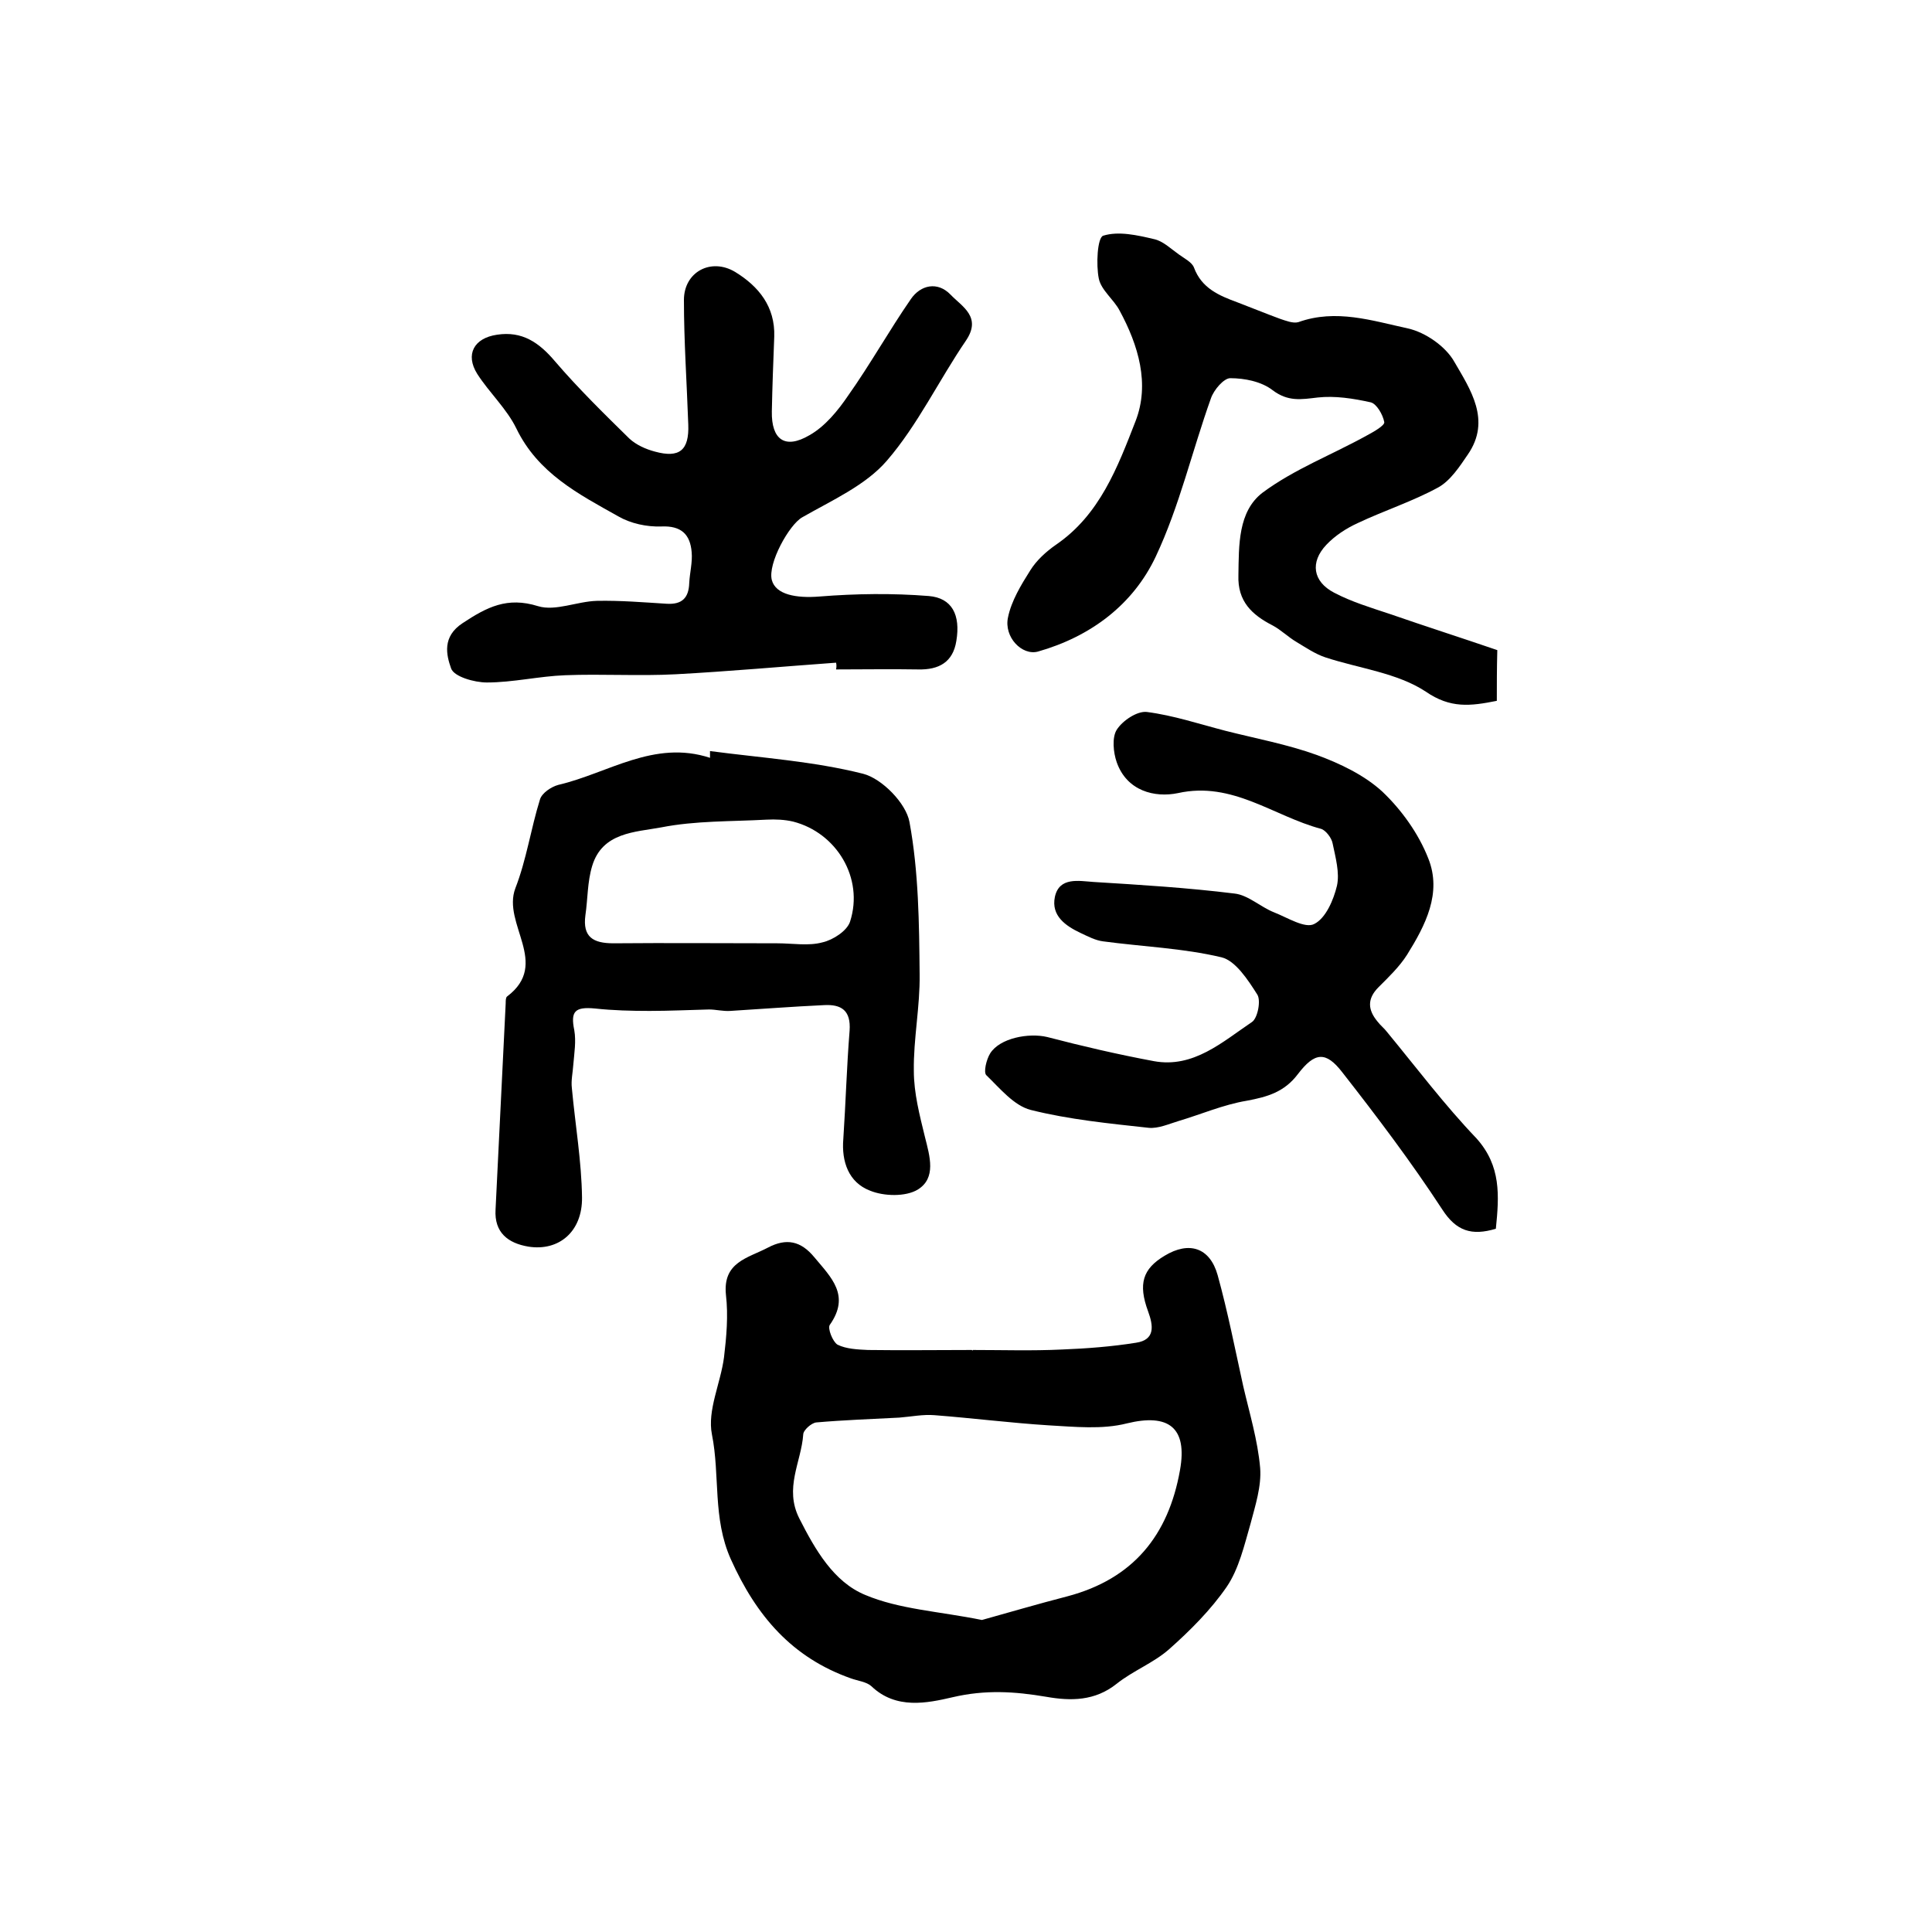
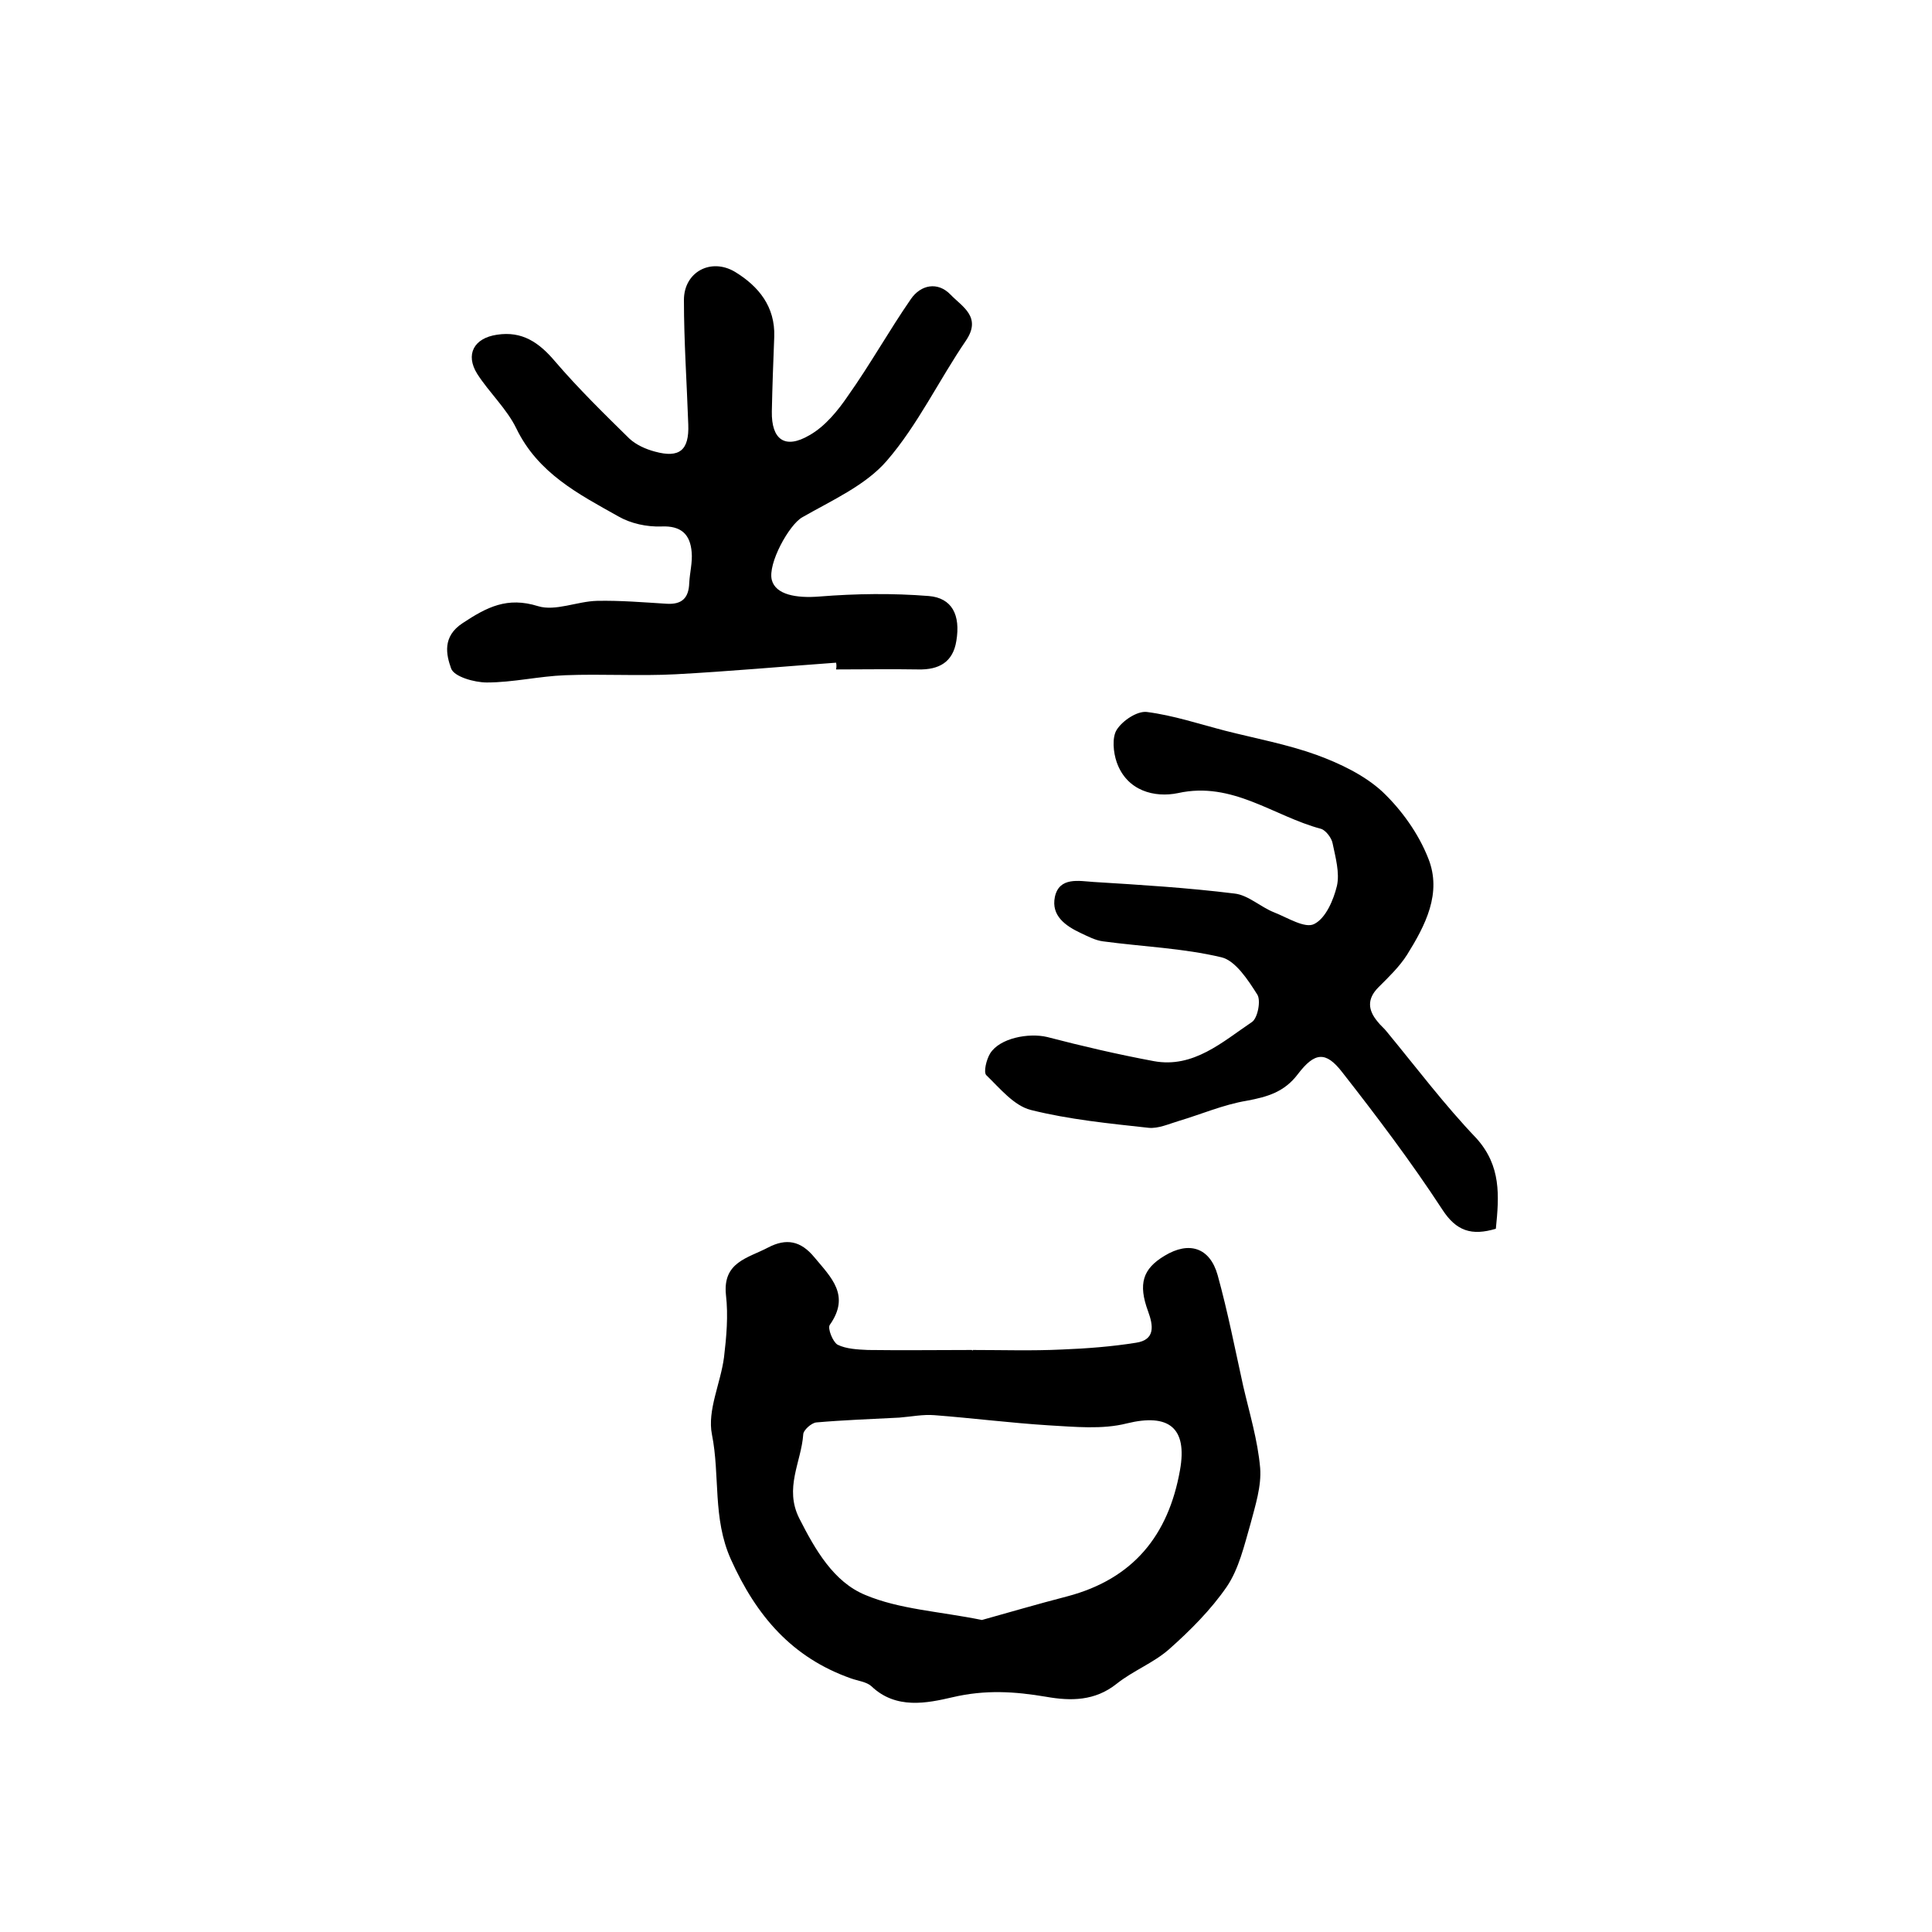
<svg xmlns="http://www.w3.org/2000/svg" version="1.1" id="图层_1" x="0px" y="0px" viewBox="0 0 400 400" style="enable-background:new 0 0 400 400;" xml:space="preserve">
  <style type="text/css">
	.st0{fill:#FFFFFF;}
</style>
  <g>
    <path d="M201.4,279.5c6.2,0,12.3,0.2,18.5-0.1c5.1-0.2,10.3-0.6,15.3-1.4c4-0.6,3.6-3.5,2.5-6.5c-2.1-5.7-1.1-8.8,3.4-11.5   c5.1-3.1,9.4-1.7,11,4c2.1,7.6,3.6,15.3,5.3,23c1.3,5.6,3,11.2,3.5,16.9c0.3,3.8-1,7.8-2,11.6c-1.3,4.5-2.4,9.3-4.9,13   c-3.3,4.8-7.6,9.1-12,13c-3.2,2.8-7.4,4.4-10.8,7.1c-4.5,3.6-9.5,3.6-14.6,2.7c-6.5-1.1-12.6-1.5-19.4,0.1   c-5.2,1.2-11.7,2.6-16.8-2.3c-1-0.9-2.8-1.1-4.2-1.6c-12.2-4.3-19.6-12.9-24.9-24.7c-3.8-8.5-2.2-17.3-3.9-25.8   c-1-5,1.8-10.6,2.5-16c0.5-4.2,0.9-8.6,0.4-12.9c-0.7-6.8,4.5-7.6,8.7-9.8c3.8-2,6.8-1.4,9.6,2c3.5,4.2,7.5,7.9,3.2,14   c-0.5,0.7,0.6,3.5,1.6,4.1c1.8,0.9,4.2,1,6.3,1.1c7.2,0.1,14.3,0,21.5,0C201.4,279.7,201.4,279.6,201.4,279.5z M203.3,335.4   c5.4-1.5,11.5-3.3,17.7-4.9c13.6-3.6,20.9-12.6,23.3-26.1c1.6-8.9-2.4-11.8-11-9.7c-5.1,1.3-10.8,0.7-16.2,0.4   c-7.9-0.5-15.8-1.5-23.6-2.1c-2.4-0.2-4.8,0.3-7.3,0.5c-5.7,0.3-11.5,0.5-17.2,1c-1,0.1-2.7,1.6-2.7,2.5c-0.4,5.7-4,11.1-0.8,17.4   c3.3,6.5,7.1,13.1,13.6,15.8C186.2,333.2,194.4,333.6,203.3,335.4z" />
    <path d="M173.1,137.2c-11.1,0.8-22.1,1.8-33.2,2.4c-7.6,0.4-15.3-0.1-22.9,0.2c-5.4,0.2-10.8,1.5-16.2,1.5c-2.6,0-6.8-1.2-7.4-2.9   c-1-2.8-1.9-6.6,2.4-9.4c5-3.3,9.2-5.5,15.6-3.5c3.6,1.1,8.1-1,12.2-1.1c4.8-0.1,9.6,0.3,14.4,0.6c3.2,0.2,4.6-1.2,4.7-4.3   c0.1-2.1,0.7-4.3,0.5-6.4c-0.3-3.6-2.1-5.5-6.3-5.3c-3,0.1-6.3-0.6-8.9-2.1c-8.2-4.6-16.6-8.9-21.1-18.2c-2-4.1-5.6-7.4-8.1-11.3   c-2.5-4-0.7-7.4,4.1-8.1c5.2-0.8,8.7,1.6,12,5.5c4.8,5.6,10.1,10.8,15.4,16c1.4,1.3,3.4,2.2,5.3,2.7c5.1,1.4,7.1-0.3,6.9-5.6   c-0.3-8.6-0.9-17.2-0.9-25.8c0-5.8,5.6-8.8,10.6-5.8c4.9,3,8.3,7.2,8.1,13.4c-0.2,5.2-0.4,10.3-0.5,15.5c-0.1,5.8,2.7,7.9,7.8,4.9   c3.2-1.8,5.9-5.1,8-8.2c4.6-6.5,8.5-13.5,13-20c2-2.9,5.5-3.7,8.2-0.9c2.4,2.5,6.5,4.6,3.2,9.5c-5.6,8.2-10,17.5-16.4,24.9   c-4.4,5.1-11.4,8.2-17.5,11.7c-2.7,1.5-7.2,9.6-6.3,13c0.8,3,5,3.8,9.9,3.4c7.5-0.6,15.1-0.7,22.6-0.1c4.8,0.4,6.6,3.9,5.7,9.3   c-0.7,4.4-3.6,6-7.9,5.9c-5.7-0.1-11.3,0-17,0C173.2,138.1,173.2,137.6,173.1,137.2z" />
-     <path d="M147,155.5c10.6,1.4,21.4,2.1,31.7,4.7c3.9,1,8.9,6.1,9.6,10c1.9,10.3,2,21,2.1,31.5c0.1,6.7-1.3,13.4-1.2,20   c0,4.6,1.2,9.2,2.3,13.7c1,4,2.4,8.5-1.5,10.9c-2.5,1.5-7,1.4-9.9,0.2c-4.4-1.7-5.9-6-5.5-10.7c0.5-7.5,0.7-14.9,1.3-22.4   c0.3-4.2-1.7-5.5-5.3-5.3c-6.5,0.3-12.9,0.8-19.4,1.2c-1.5,0.1-3-0.3-4.4-0.3c-4.1,0.1-8.2,0.3-12.3,0.3c-3.8,0-7.6-0.1-11.3-0.5   c-4.2-0.4-5.1,0.6-4.3,4.5c0.4,2.3,0,4.7-0.2,7.1c-0.1,1.6-0.5,3.3-0.3,4.9c0.7,7.6,2,15.1,2.1,22.6c0.1,7.1-4.8,11.2-11.1,10.2   c-4.2-0.7-7.1-2.9-6.8-7.7c0.7-14.2,1.4-28.5,2.1-42.7c0-0.5,0-1.2,0.3-1.4c9-6.8-1.1-15,1.7-22.4c2.3-5.9,3.2-12.3,5.1-18.4   c0.4-1.3,2.3-2.6,3.8-3c10.3-2.4,19.8-9.4,31.4-5.6C147,156.6,147,156.1,147,155.5z M160.9,195.3c3.2,0,6.5,0.6,9.4-0.2   c2.2-0.5,5.1-2.4,5.7-4.3c2.9-9-2.8-18.4-11.8-20.7c-1.7-0.4-3.6-0.5-5.5-0.4c-7.3,0.4-14.7,0.2-21.8,1.6c-5.4,1-12.2,1-14.3,8   c-1,3.3-0.9,6.8-1.4,10.2c-0.6,4.5,1.6,5.8,5.8,5.8C138.3,195.2,149.6,195.3,160.9,195.3z" />
-     <path d="M309.9,145.1c-5.5,1.1-9.6,1.6-14.7-1.9c-5.9-3.9-13.8-4.8-20.8-7.1c-2.1-0.7-4-2-6-3.2c-1.7-1-3.2-2.5-4.9-3.4   c-4.3-2.2-7.3-5-7.1-10.4c0.1-6.2-0.1-13.2,5-17.1c6.6-4.9,14.5-7.9,21.7-11.9c1.3-0.7,3.6-2,3.5-2.7c-0.3-1.6-1.6-3.8-2.8-4.1   c-3.6-0.8-7.4-1.4-11-1c-3.4,0.4-6.1,0.9-9.3-1.5c-2.3-1.8-5.8-2.5-8.8-2.5c-1.3,0-3.4,2.4-4,4.2c-3.9,10.9-6.5,22.3-11.4,32.7   c-4.7,10-13.5,16.6-24.4,19.7c-3.3,0.9-7.1-3-6.2-7.1c0.7-3.4,2.7-6.7,4.6-9.7c1.3-2.1,3.3-3.9,5.3-5.3   c9.1-6.2,12.8-16.1,16.5-25.6c3-7.7,0.6-15.7-3.3-22.9c-1.2-2.3-3.8-4.2-4.3-6.6c-0.6-2.9-0.3-8.5,0.9-8.9c3.2-1,7.1-0.1,10.5,0.7   c1.9,0.4,3.5,2,5.2,3.2c1.1,0.8,2.7,1.6,3.1,2.7c1.6,4.3,5.2,5.8,9,7.2c2.9,1.1,5.8,2.3,8.8,3.4c1.2,0.4,2.7,1,3.8,0.7   c7.8-2.8,15.3-0.3,22.7,1.3c3.6,0.8,7.8,3.7,9.6,6.9c3.3,5.7,7.7,12.1,2.8,19.2c-1.7,2.5-3.6,5.4-6.1,6.8   c-5.3,2.9-11.2,4.8-16.7,7.4c-2.4,1.1-4.7,2.6-6.5,4.5c-3.4,3.6-2.8,7.6,1.6,9.9c3.6,1.9,7.6,3.1,11.5,4.4c7.5,2.6,15,5,22.3,7.5   C309.9,138.5,309.9,141.7,309.9,145.1z" />
    <path d="M309.7,254.4c-5,1.5-8.2,0.5-11.1-4c-6.4-9.8-13.5-19.2-20.7-28.4c-3.4-4.4-5.7-4.2-9.2,0.4c-2.8,3.7-6.3,4.7-10.6,5.5   c-4.8,0.8-9.4,2.8-14.1,4.2c-2,0.6-4.2,1.6-6.2,1.4c-8.2-0.9-16.4-1.7-24.4-3.7c-3.5-0.9-6.4-4.5-9.2-7.2c-0.6-0.6,0-3.2,0.8-4.5   c2-3.2,8-4.3,11.8-3.4c7.3,1.9,14.6,3.6,22.1,5c8.2,1.5,14.2-4,20.3-8.1c1.2-0.8,1.9-4.5,1.1-5.7c-1.9-3-4.5-7-7.4-7.7   c-8-1.9-16.3-2.2-24.5-3.3c-1.6-0.2-3.1-1-4.6-1.7c-3.2-1.5-6.2-3.6-5.4-7.5c0.9-4.2,5-3.3,8-3.1c9.8,0.6,19.5,1.2,29.2,2.4   c2.8,0.3,5.4,2.8,8.2,3.9c2.8,1.1,6.4,3.4,8.3,2.4c2.4-1.2,4-5,4.7-7.9c0.6-2.7-0.3-5.9-0.9-8.8c-0.2-1.1-1.4-2.7-2.4-3   c-9.8-2.6-18.3-9.9-29.6-7.4c-4.8,1-10.6-0.4-12.7-6.4c-0.7-2-1-5.1,0-6.7c1.2-1.9,4.2-3.9,6.2-3.7c5.5,0.7,10.9,2.5,16.3,3.9   c6.3,1.6,12.8,2.8,18.9,5c4.9,1.8,9.9,4.2,13.6,7.6c4,3.8,7.5,8.7,9.5,13.8c2.9,7.2-0.6,13.9-4.4,20c-1.6,2.5-3.8,4.6-5.9,6.7   c-2.4,2.4-2.2,4.7-0.2,7.1c0.6,0.8,1.4,1.4,2,2.2c6.1,7.4,11.9,15.1,18.5,22C310.8,241.4,310.4,247.5,309.7,254.4z" />
  </g>
</svg>